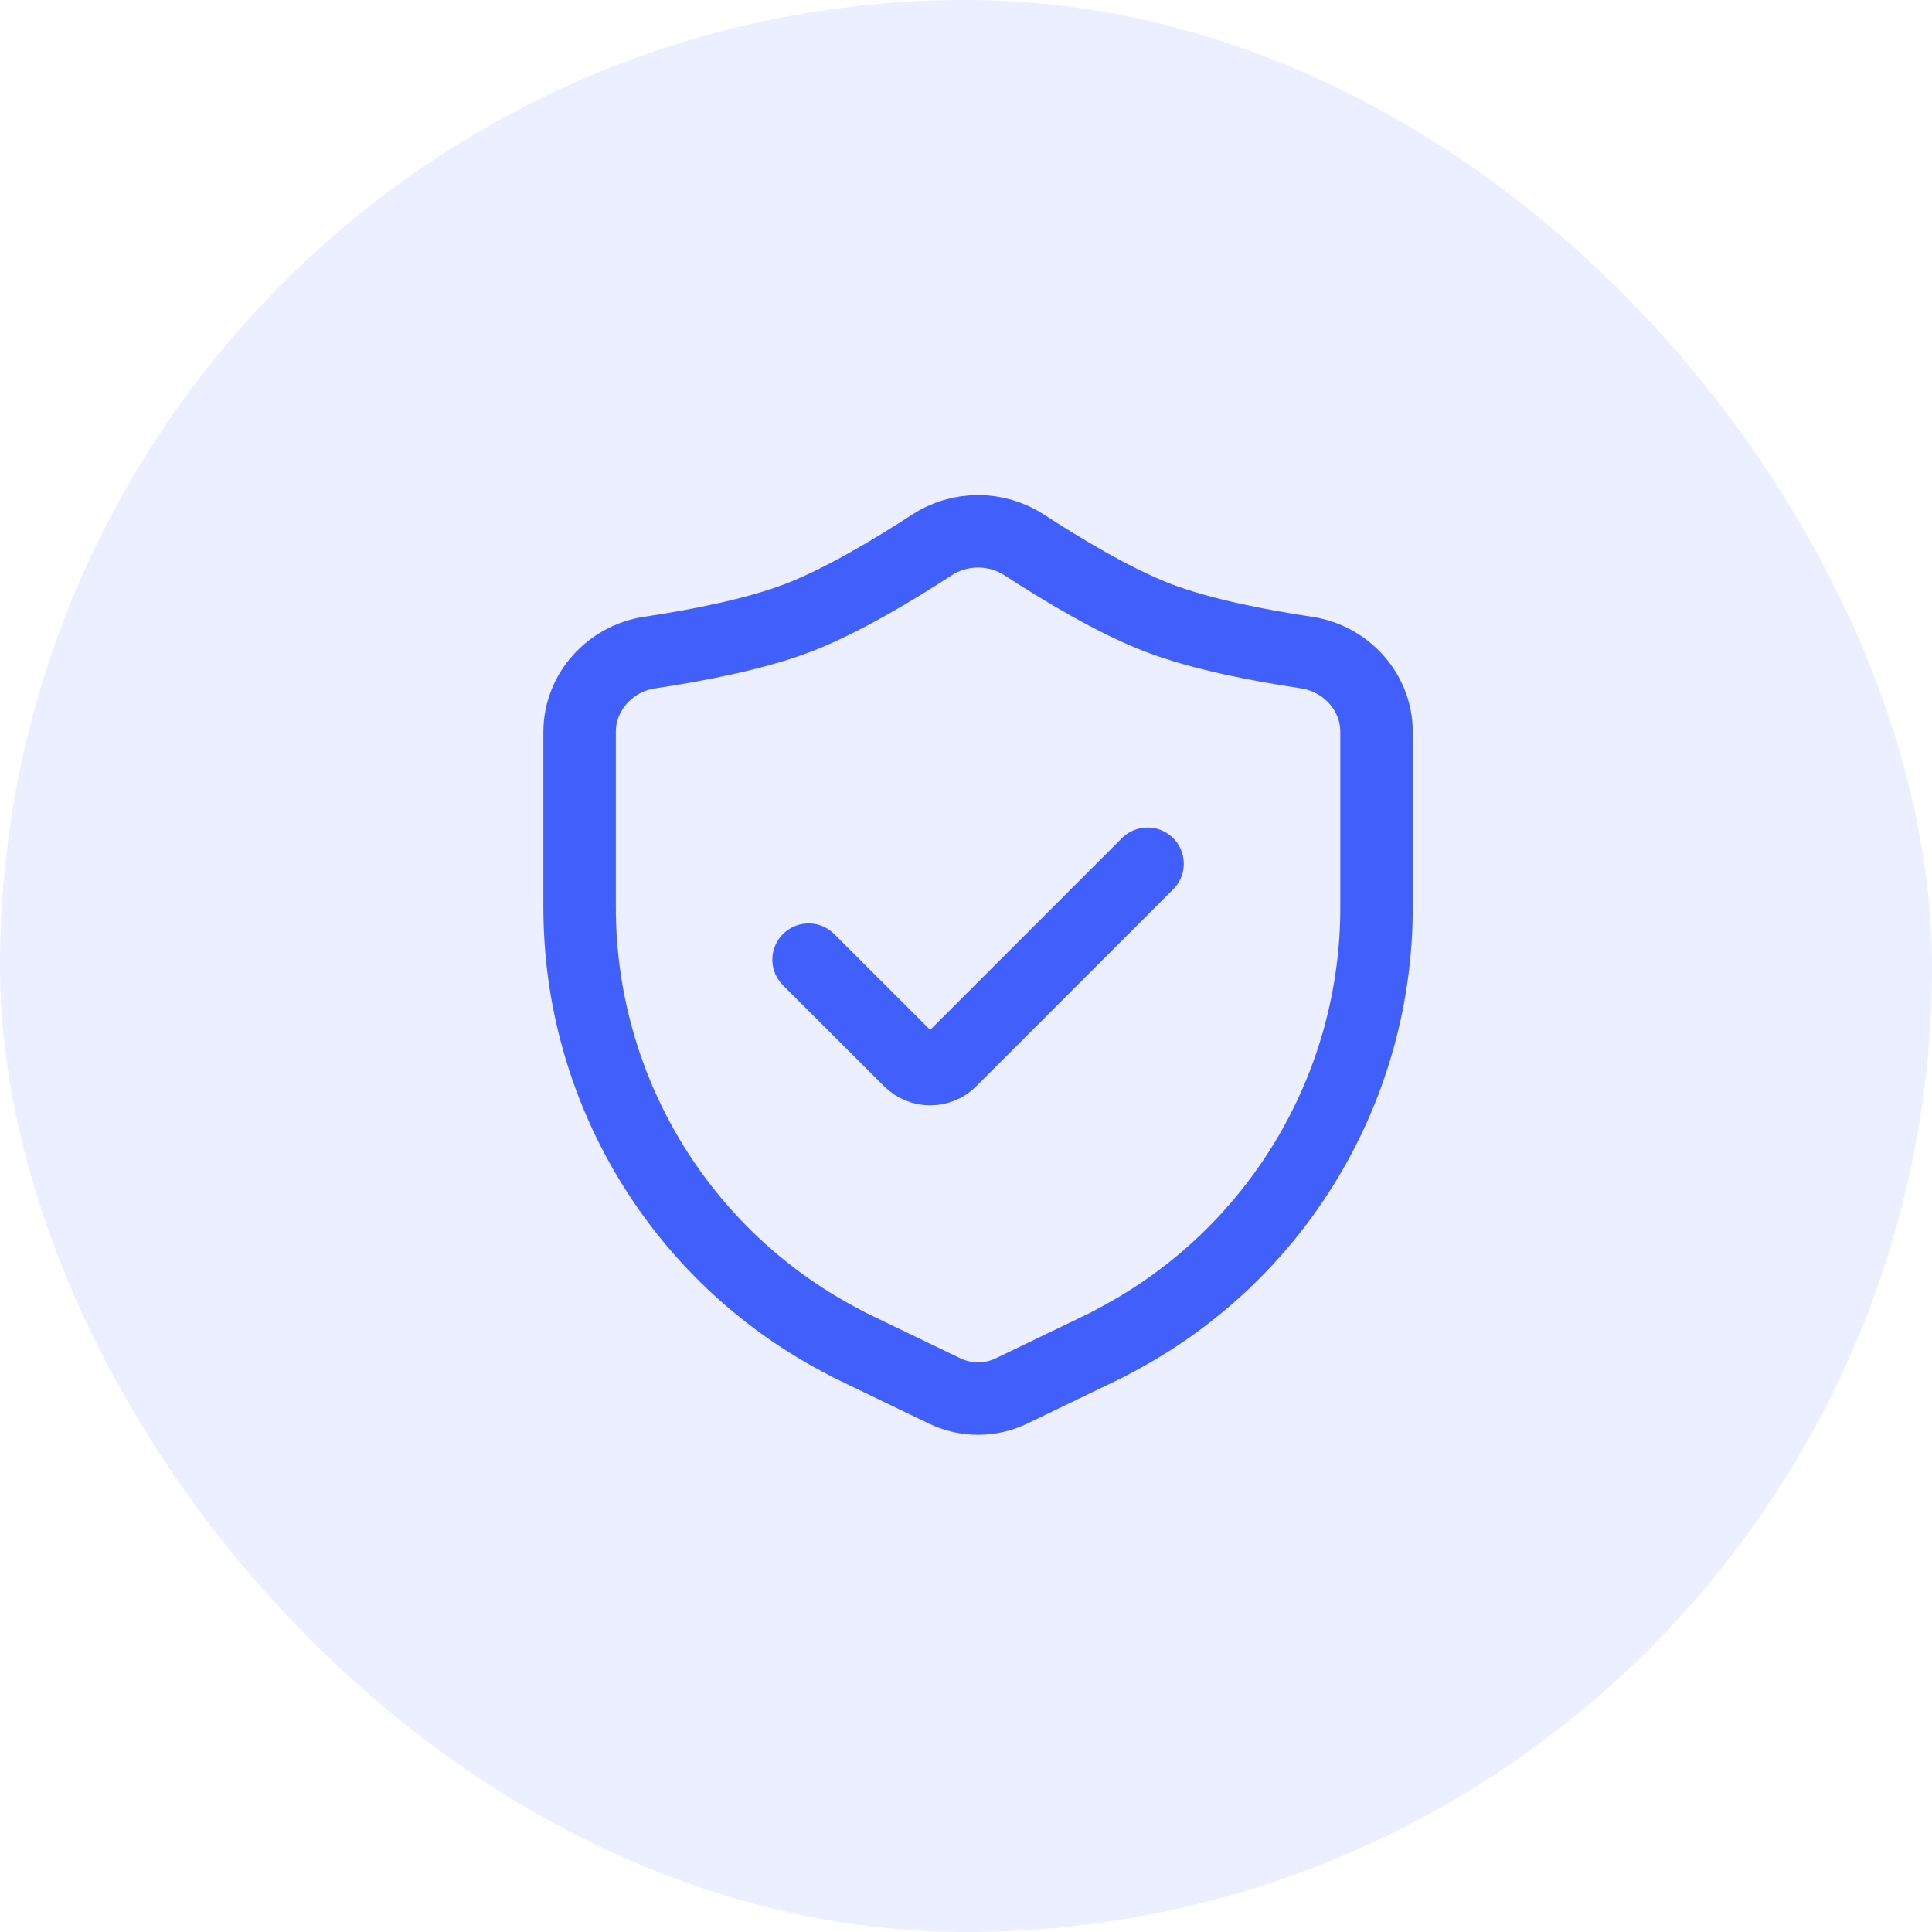
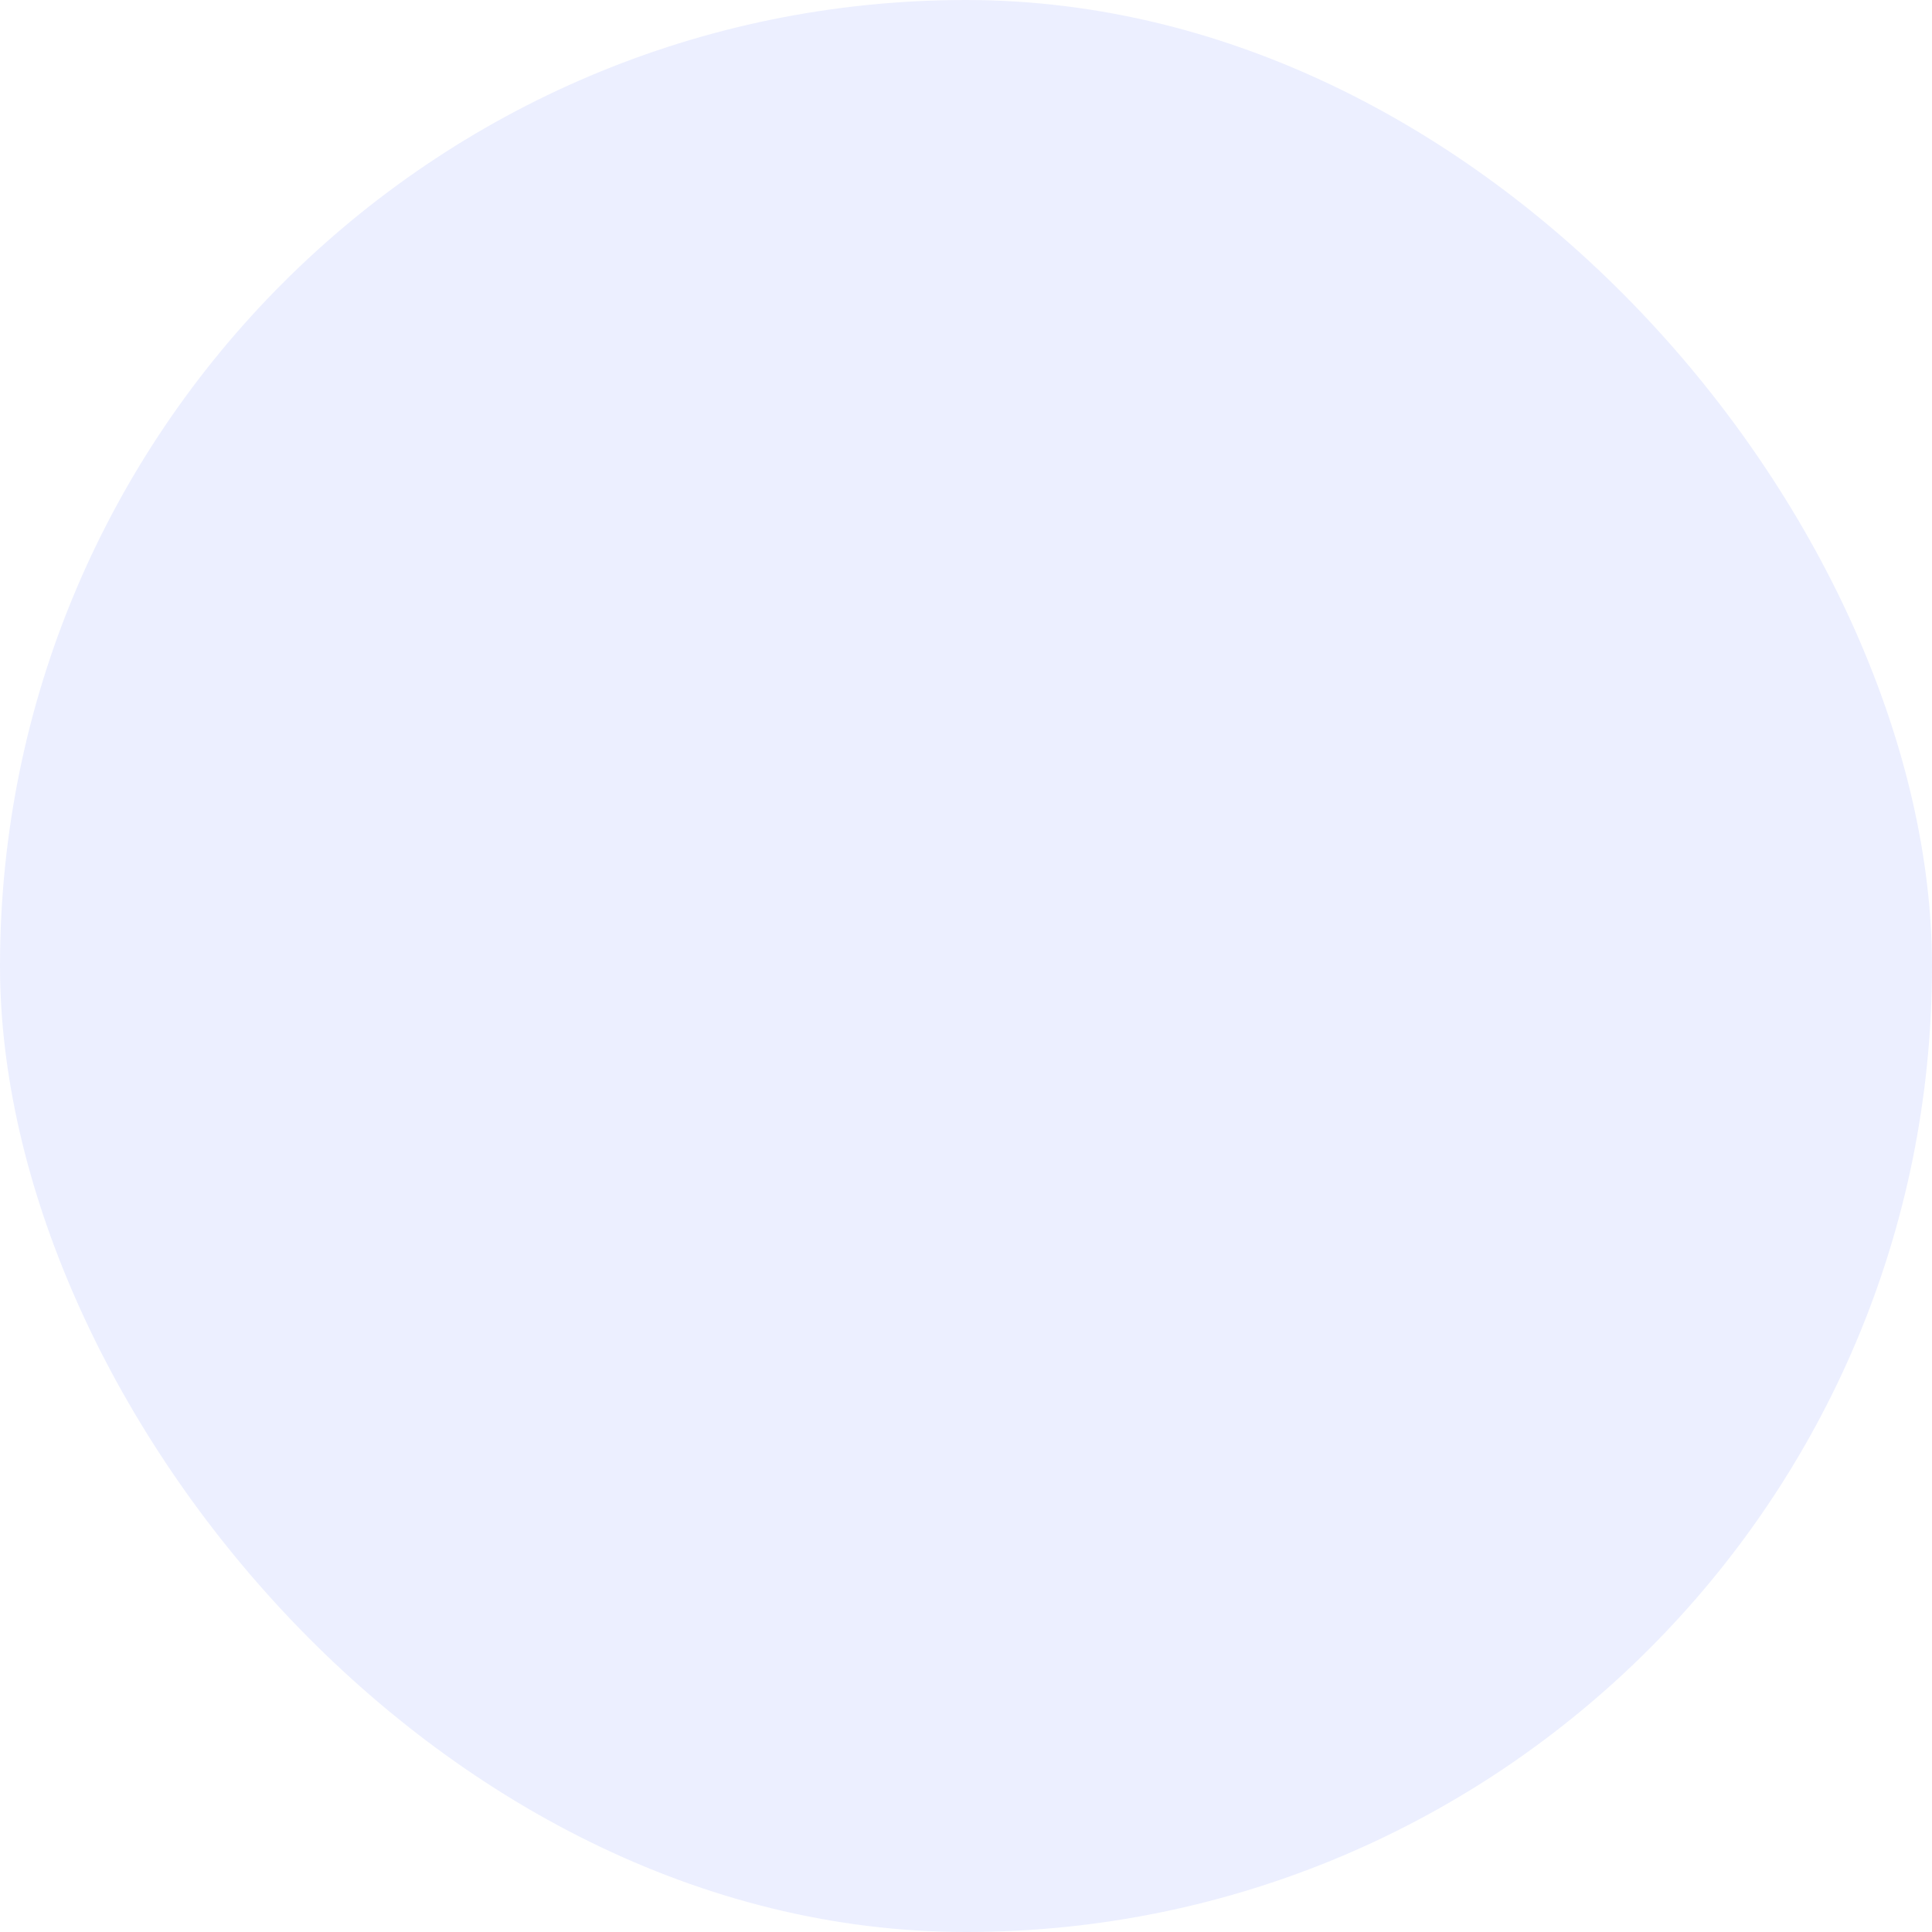
<svg xmlns="http://www.w3.org/2000/svg" width="40" height="40" viewBox="0 0 40 40" fill="none">
  <rect width="40" height="40" rx="20" fill="#405FFB" fill-opacity="0.1" />
-   <path d="M28.5 18.789V15.154C28.5 14.325 27.867 13.633 27.047 13.51C26.096 13.368 24.867 13.134 23.969 12.788C23.062 12.439 21.972 11.781 21.207 11.283C20.922 11.098 20.59 11 20.25 11C19.91 11 19.578 11.098 19.293 11.283C18.529 11.781 17.438 12.439 16.531 12.788C15.632 13.134 14.404 13.368 13.453 13.51C12.633 13.633 12 14.325 12 15.154V18.789C12 20.625 12.499 22.427 13.443 24.001C14.388 25.576 15.743 26.864 17.363 27.728L17.593 27.851L19.555 28.797C19.772 28.901 20.009 28.956 20.25 28.956C20.491 28.956 20.728 28.901 20.945 28.797L22.906 27.851L23.136 27.728C24.756 26.864 26.111 25.576 27.056 24.001C28.001 22.427 28.5 20.625 28.5 18.789Z" stroke="#405FFB" stroke-width="1.5" stroke-linecap="round" stroke-linejoin="round" />
-   <path d="M23.759 17.883L19.683 21.959C19.628 22.015 19.561 22.059 19.488 22.089C19.416 22.119 19.338 22.135 19.259 22.135C19.18 22.135 19.102 22.119 19.029 22.089C18.956 22.059 18.89 22.015 18.834 21.959L16.741 19.869" stroke="#405FFB" stroke-width="1.5" stroke-linecap="round" stroke-linejoin="round" />
</svg>